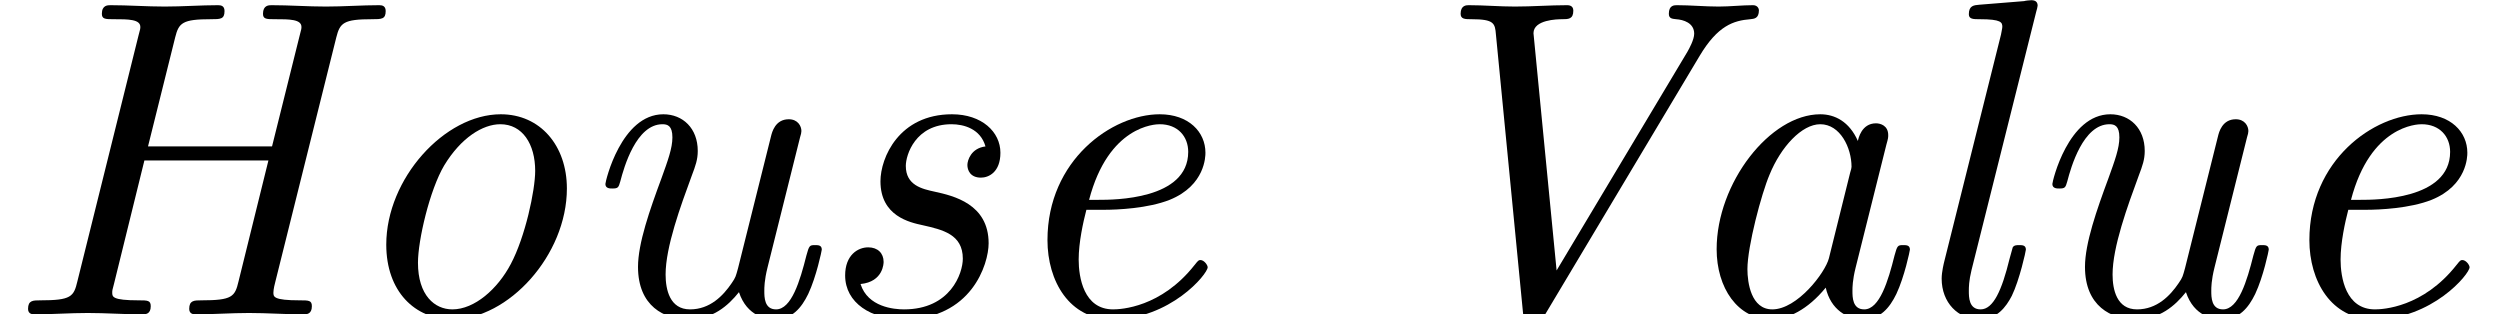
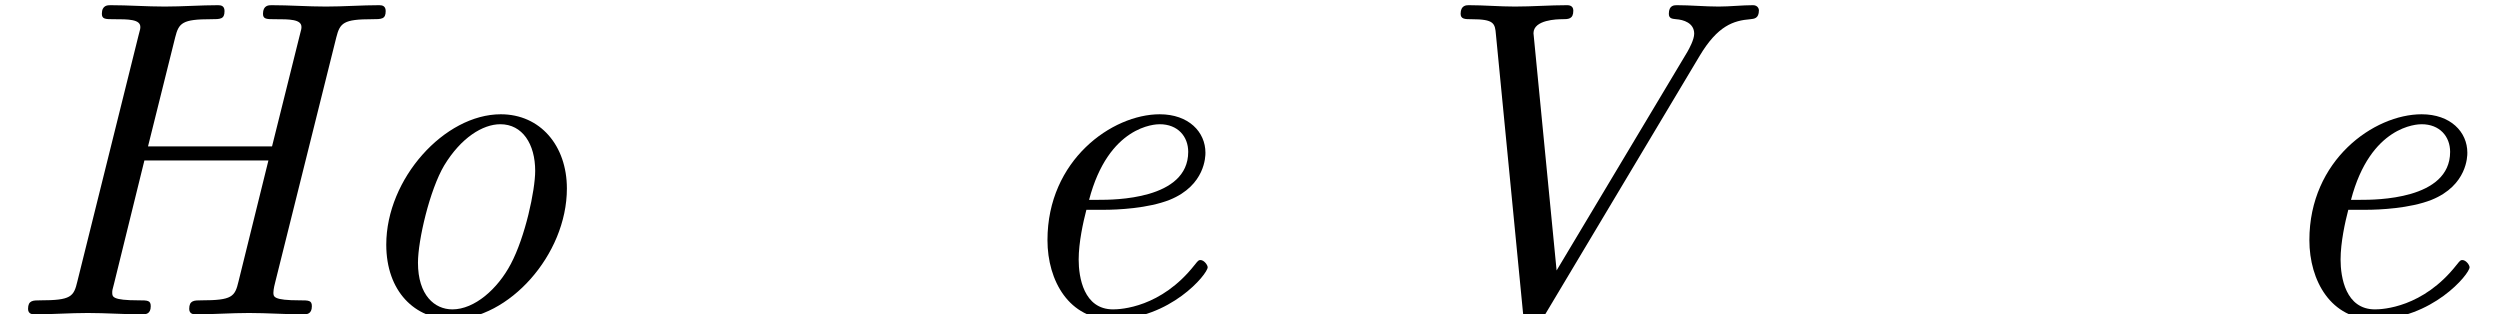
<svg xmlns="http://www.w3.org/2000/svg" xmlns:xlink="http://www.w3.org/1999/xlink" version="1.1" width="60.25pt" height="7.576pt" viewBox="70.735 61.166 60.25 7.576">
  <defs>
    <path id="g0-72" d="M8.105 -6.676C8.193 -7.025 8.28 -7.113 8.967 -7.113C9.196 -7.113 9.295 -7.113 9.295 -7.309C9.295 -7.429 9.218 -7.451 9.142 -7.451C8.727 -7.451 8.28 -7.418 7.855 -7.418C7.418 -7.418 6.971 -7.451 6.545 -7.451C6.48 -7.451 6.338 -7.451 6.338 -7.244C6.338 -7.113 6.425 -7.113 6.633 -7.113C6.971 -7.113 7.265 -7.113 7.265 -6.927C7.265 -6.895 7.265 -6.873 7.222 -6.72L6.556 -4.047H3.567L4.222 -6.676C4.309 -7.025 4.396 -7.113 5.084 -7.113C5.313 -7.113 5.411 -7.113 5.411 -7.309C5.411 -7.429 5.335 -7.451 5.258 -7.451C4.844 -7.451 4.396 -7.418 3.971 -7.418C3.535 -7.418 3.087 -7.451 2.662 -7.451C2.596 -7.451 2.455 -7.451 2.455 -7.244C2.455 -7.113 2.542 -7.113 2.749 -7.113C3.087 -7.113 3.382 -7.113 3.382 -6.927C3.382 -6.895 3.382 -6.873 3.338 -6.72L1.865 -0.796C1.778 -0.425 1.713 -0.338 0.971 -0.338C0.796 -0.338 0.676 -0.338 0.676 -0.131C0.676 0 0.796 0 0.829 0C1.244 0 1.691 -0.033 2.116 -0.033C2.553 -0.033 3 0 3.425 0C3.502 0 3.633 0 3.633 -0.196C3.633 -0.338 3.556 -0.338 3.338 -0.338C2.705 -0.338 2.705 -0.425 2.705 -0.524C2.705 -0.567 2.705 -0.589 2.749 -0.742L3.48 -3.709H6.469L5.749 -0.796C5.662 -0.425 5.596 -0.338 4.855 -0.338C4.68 -0.338 4.56 -0.338 4.56 -0.131C4.56 0 4.68 0 4.713 0C5.127 0 5.575 -0.033 6 -0.033C6.436 -0.033 6.884 0 7.309 0C7.385 0 7.516 0 7.516 -0.196C7.516 -0.338 7.44 -0.338 7.222 -0.338C6.589 -0.338 6.589 -0.425 6.589 -0.524C6.589 -0.535 6.589 -0.611 6.633 -0.775L8.105 -6.676Z" />
    <path id="g0-86" d="M8.04 -6.229C8.476 -6.96 8.858 -7.08 9.262 -7.113C9.349 -7.124 9.469 -7.124 9.469 -7.331C9.469 -7.353 9.447 -7.451 9.327 -7.451C9.065 -7.451 8.771 -7.418 8.498 -7.418C8.171 -7.418 7.811 -7.451 7.495 -7.451C7.429 -7.451 7.298 -7.451 7.298 -7.244C7.298 -7.124 7.385 -7.124 7.473 -7.113C7.647 -7.102 7.909 -7.025 7.909 -6.764C7.909 -6.622 7.789 -6.404 7.745 -6.327L4.593 -1.058L4.036 -6.775C4.036 -7.102 4.615 -7.113 4.724 -7.113C4.876 -7.113 4.996 -7.113 4.996 -7.32C4.996 -7.451 4.876 -7.451 4.844 -7.451C4.44 -7.451 4.004 -7.418 3.589 -7.418C3.218 -7.418 2.836 -7.451 2.476 -7.451C2.422 -7.451 2.28 -7.451 2.28 -7.244C2.28 -7.113 2.389 -7.113 2.542 -7.113C3.087 -7.113 3.109 -7.015 3.131 -6.742L3.785 -0.022C3.807 0.185 3.818 0.24 3.993 0.24C4.124 0.24 4.178 0.229 4.298 0.033L8.04 -6.229Z" />
-     <path id="g0-97" d="M3.807 -0.644C3.927 -0.109 4.331 0.12 4.713 0.12C5.116 0.12 5.345 -0.153 5.509 -0.491C5.705 -0.905 5.836 -1.538 5.836 -1.56C5.836 -1.669 5.749 -1.669 5.673 -1.669C5.542 -1.669 5.531 -1.658 5.465 -1.418C5.313 -0.807 5.105 -0.12 4.735 -0.12C4.451 -0.12 4.451 -0.415 4.451 -0.567C4.451 -0.644 4.451 -0.818 4.527 -1.124L5.269 -4.091C5.313 -4.244 5.313 -4.265 5.313 -4.32C5.313 -4.549 5.127 -4.604 5.018 -4.604C4.669 -4.604 4.593 -4.233 4.582 -4.178C4.375 -4.647 4.025 -4.822 3.676 -4.822C2.465 -4.822 1.178 -3.164 1.178 -1.571C1.178 -0.644 1.68 0.12 2.498 0.12C2.891 0.12 3.371 -0.109 3.807 -0.644ZM4.396 -3.415L3.884 -1.353C3.796 -1.004 3.12 -0.12 2.52 -0.12C2.007 -0.12 1.92 -0.764 1.92 -1.091C1.92 -1.636 2.258 -2.913 2.455 -3.371C2.727 -4.036 3.229 -4.582 3.676 -4.582C4.156 -4.582 4.429 -4.015 4.429 -3.556C4.429 -3.535 4.418 -3.48 4.396 -3.415Z" />
    <path id="g0-101" d="M2.607 -2.52C2.935 -2.52 3.665 -2.553 4.189 -2.76C5.051 -3.109 5.051 -3.818 5.051 -3.895C5.051 -4.396 4.647 -4.822 3.949 -4.822C2.804 -4.822 1.244 -3.72 1.244 -1.789C1.244 -0.807 1.767 0.12 2.804 0.12C4.2 0.12 5.105 -0.971 5.105 -1.135C5.105 -1.189 5.018 -1.309 4.931 -1.309C4.887 -1.309 4.876 -1.298 4.789 -1.189C3.982 -0.164 3.011 -0.12 2.825 -0.12C2.116 -0.12 1.996 -0.895 1.996 -1.32C1.996 -1.735 2.105 -2.225 2.182 -2.52H2.607ZM2.247 -2.76C2.716 -4.549 3.84 -4.582 3.949 -4.582C4.385 -4.582 4.636 -4.287 4.636 -3.916C4.636 -2.76 2.836 -2.76 2.476 -2.76H2.247Z" />
-     <path id="g0-108" d="M3.305 -7.298C3.316 -7.331 3.338 -7.418 3.338 -7.44C3.338 -7.538 3.273 -7.571 3.185 -7.571C3.153 -7.571 3.044 -7.56 3.011 -7.549L1.931 -7.462C1.8 -7.451 1.68 -7.44 1.68 -7.233C1.68 -7.113 1.789 -7.113 1.942 -7.113C2.465 -7.113 2.487 -7.036 2.487 -6.927C2.487 -6.895 2.455 -6.753 2.455 -6.742L1.091 -1.287C1.08 -1.244 1.025 -1.025 1.025 -0.862C1.025 -0.284 1.418 0.12 1.942 0.12C2.356 0.12 2.575 -0.175 2.716 -0.447C2.902 -0.829 3.055 -1.527 3.055 -1.56C3.055 -1.669 2.967 -1.669 2.891 -1.669C2.836 -1.669 2.771 -1.669 2.738 -1.615L2.662 -1.342C2.476 -0.578 2.269 -0.12 1.964 -0.12C1.68 -0.12 1.68 -0.415 1.68 -0.567C1.68 -0.644 1.68 -0.807 1.745 -1.069L3.305 -7.298Z" />
    <path id="g0-111" d="M5.553 -3.033C5.553 -4.069 4.909 -4.822 3.96 -4.822C2.607 -4.822 1.2 -3.273 1.2 -1.68C1.2 -0.556 1.887 0.12 2.793 0.12C4.145 0.12 5.553 -1.429 5.553 -3.033ZM2.793 -0.12C2.367 -0.12 1.964 -0.458 1.964 -1.244C1.964 -1.789 2.247 -3 2.596 -3.589C3 -4.255 3.524 -4.582 3.949 -4.582C4.484 -4.582 4.789 -4.102 4.789 -3.458C4.789 -2.989 4.549 -1.865 4.2 -1.211C3.884 -0.611 3.327 -0.12 2.793 -0.12Z" />
-     <path id="g0-115" d="M2.695 -2.149C3.175 -2.04 3.665 -1.931 3.665 -1.342C3.665 -0.993 3.371 -0.12 2.247 -0.12C2.007 -0.12 1.375 -0.175 1.2 -0.731C1.756 -0.785 1.756 -1.244 1.756 -1.265C1.756 -1.473 1.615 -1.615 1.385 -1.615C1.135 -1.615 0.829 -1.429 0.829 -0.938C0.829 -0.273 1.462 0.12 2.236 0.12C3.873 0.12 4.287 -1.211 4.287 -1.713C4.287 -2.662 3.436 -2.858 2.989 -2.956C2.684 -3.022 2.291 -3.109 2.291 -3.578C2.291 -3.84 2.52 -4.582 3.393 -4.582C3.687 -4.582 4.091 -4.473 4.211 -4.047C3.862 -4.004 3.775 -3.709 3.775 -3.6C3.775 -3.48 3.84 -3.295 4.102 -3.295C4.287 -3.295 4.571 -3.425 4.571 -3.895C4.571 -4.396 4.124 -4.822 3.404 -4.822C2.127 -4.822 1.68 -3.775 1.68 -3.207C1.68 -2.367 2.389 -2.215 2.695 -2.149Z" />
-     <path id="g0-117" d="M5.596 -4.265C5.618 -4.331 5.629 -4.385 5.629 -4.418C5.629 -4.538 5.542 -4.702 5.324 -4.702C4.996 -4.702 4.92 -4.385 4.898 -4.298L4.102 -1.113C4.047 -0.916 4.047 -0.895 3.949 -0.753C3.742 -0.447 3.425 -0.12 2.945 -0.12C2.455 -0.12 2.356 -0.6 2.356 -0.96C2.356 -1.625 2.716 -2.607 2.989 -3.349C3.076 -3.578 3.131 -3.731 3.131 -3.938C3.131 -4.484 2.771 -4.822 2.302 -4.822C1.287 -4.822 0.905 -3.207 0.905 -3.142C0.905 -3.033 1.015 -3.033 1.069 -3.033C1.211 -3.033 1.222 -3.055 1.265 -3.207C1.353 -3.545 1.647 -4.582 2.28 -4.582C2.4 -4.582 2.52 -4.549 2.52 -4.265C2.52 -4.004 2.411 -3.709 2.258 -3.284C1.975 -2.52 1.691 -1.713 1.691 -1.145C1.691 -0.196 2.324 0.12 2.913 0.12C3.491 0.12 3.862 -0.207 4.124 -0.535C4.32 0.055 4.789 0.12 4.996 0.12C5.4 0.12 5.629 -0.153 5.793 -0.491C5.989 -0.905 6.12 -1.538 6.12 -1.56C6.12 -1.669 6.033 -1.669 5.956 -1.669C5.825 -1.669 5.815 -1.658 5.749 -1.418C5.596 -0.807 5.389 -0.12 5.018 -0.12C4.735 -0.12 4.735 -0.415 4.735 -0.567C4.735 -0.644 4.735 -0.818 4.811 -1.124L5.596 -4.265Z" />
  </defs>
  <g id="page1">
    <use x="70.735" y="68.742" xlink:href="#g0-72" />
    <use x="78.844" y="68.742" xlink:href="#g0-111" />
    <use x="84.42" y="68.742" xlink:href="#g0-117" />
    <use x="90.274" y="68.742" xlink:href="#g0-115" />
    <use x="94.735" y="68.742" xlink:href="#g0-101" />
    <use x="103.656" y="68.742" xlink:href="#g0-86" />
    <use x="110.928" y="68.742" xlink:href="#g0-97" />
    <use x="116.504" y="68.742" xlink:href="#g0-108" />
    <use x="119.292" y="68.742" xlink:href="#g0-117" />
    <use x="125.147" y="68.742" xlink:href="#g0-101" />
  </g>
</svg>